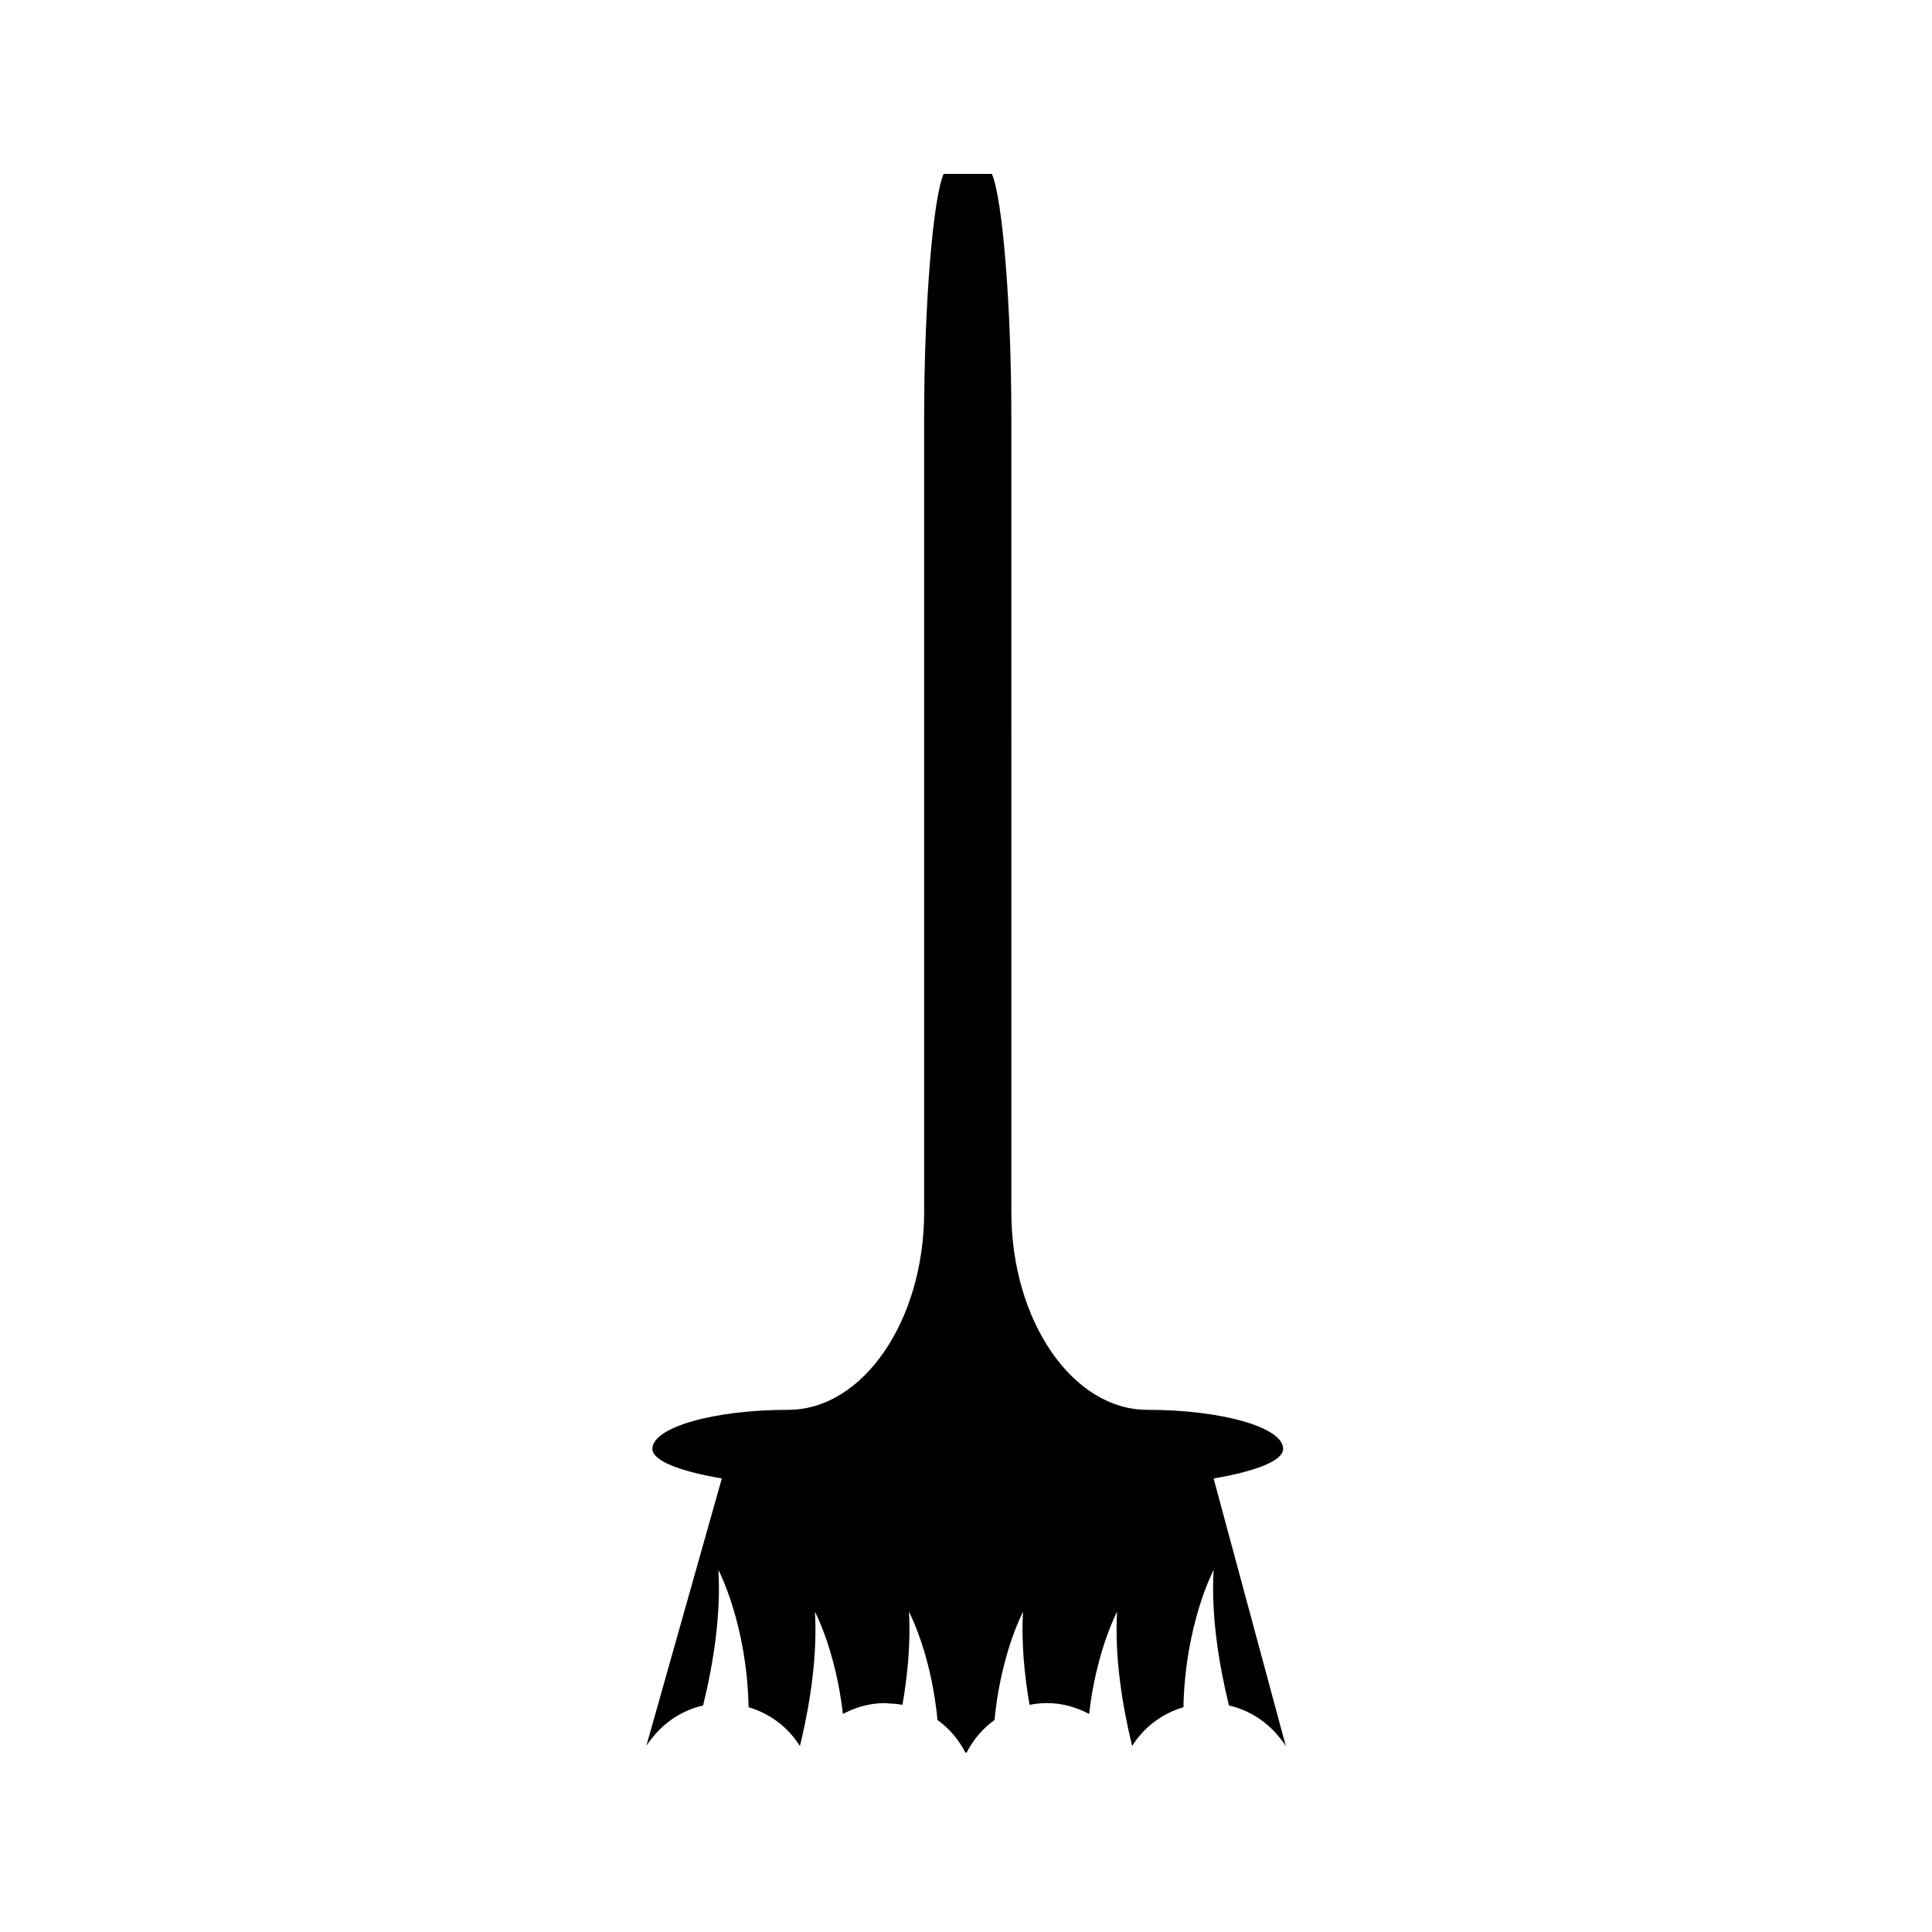
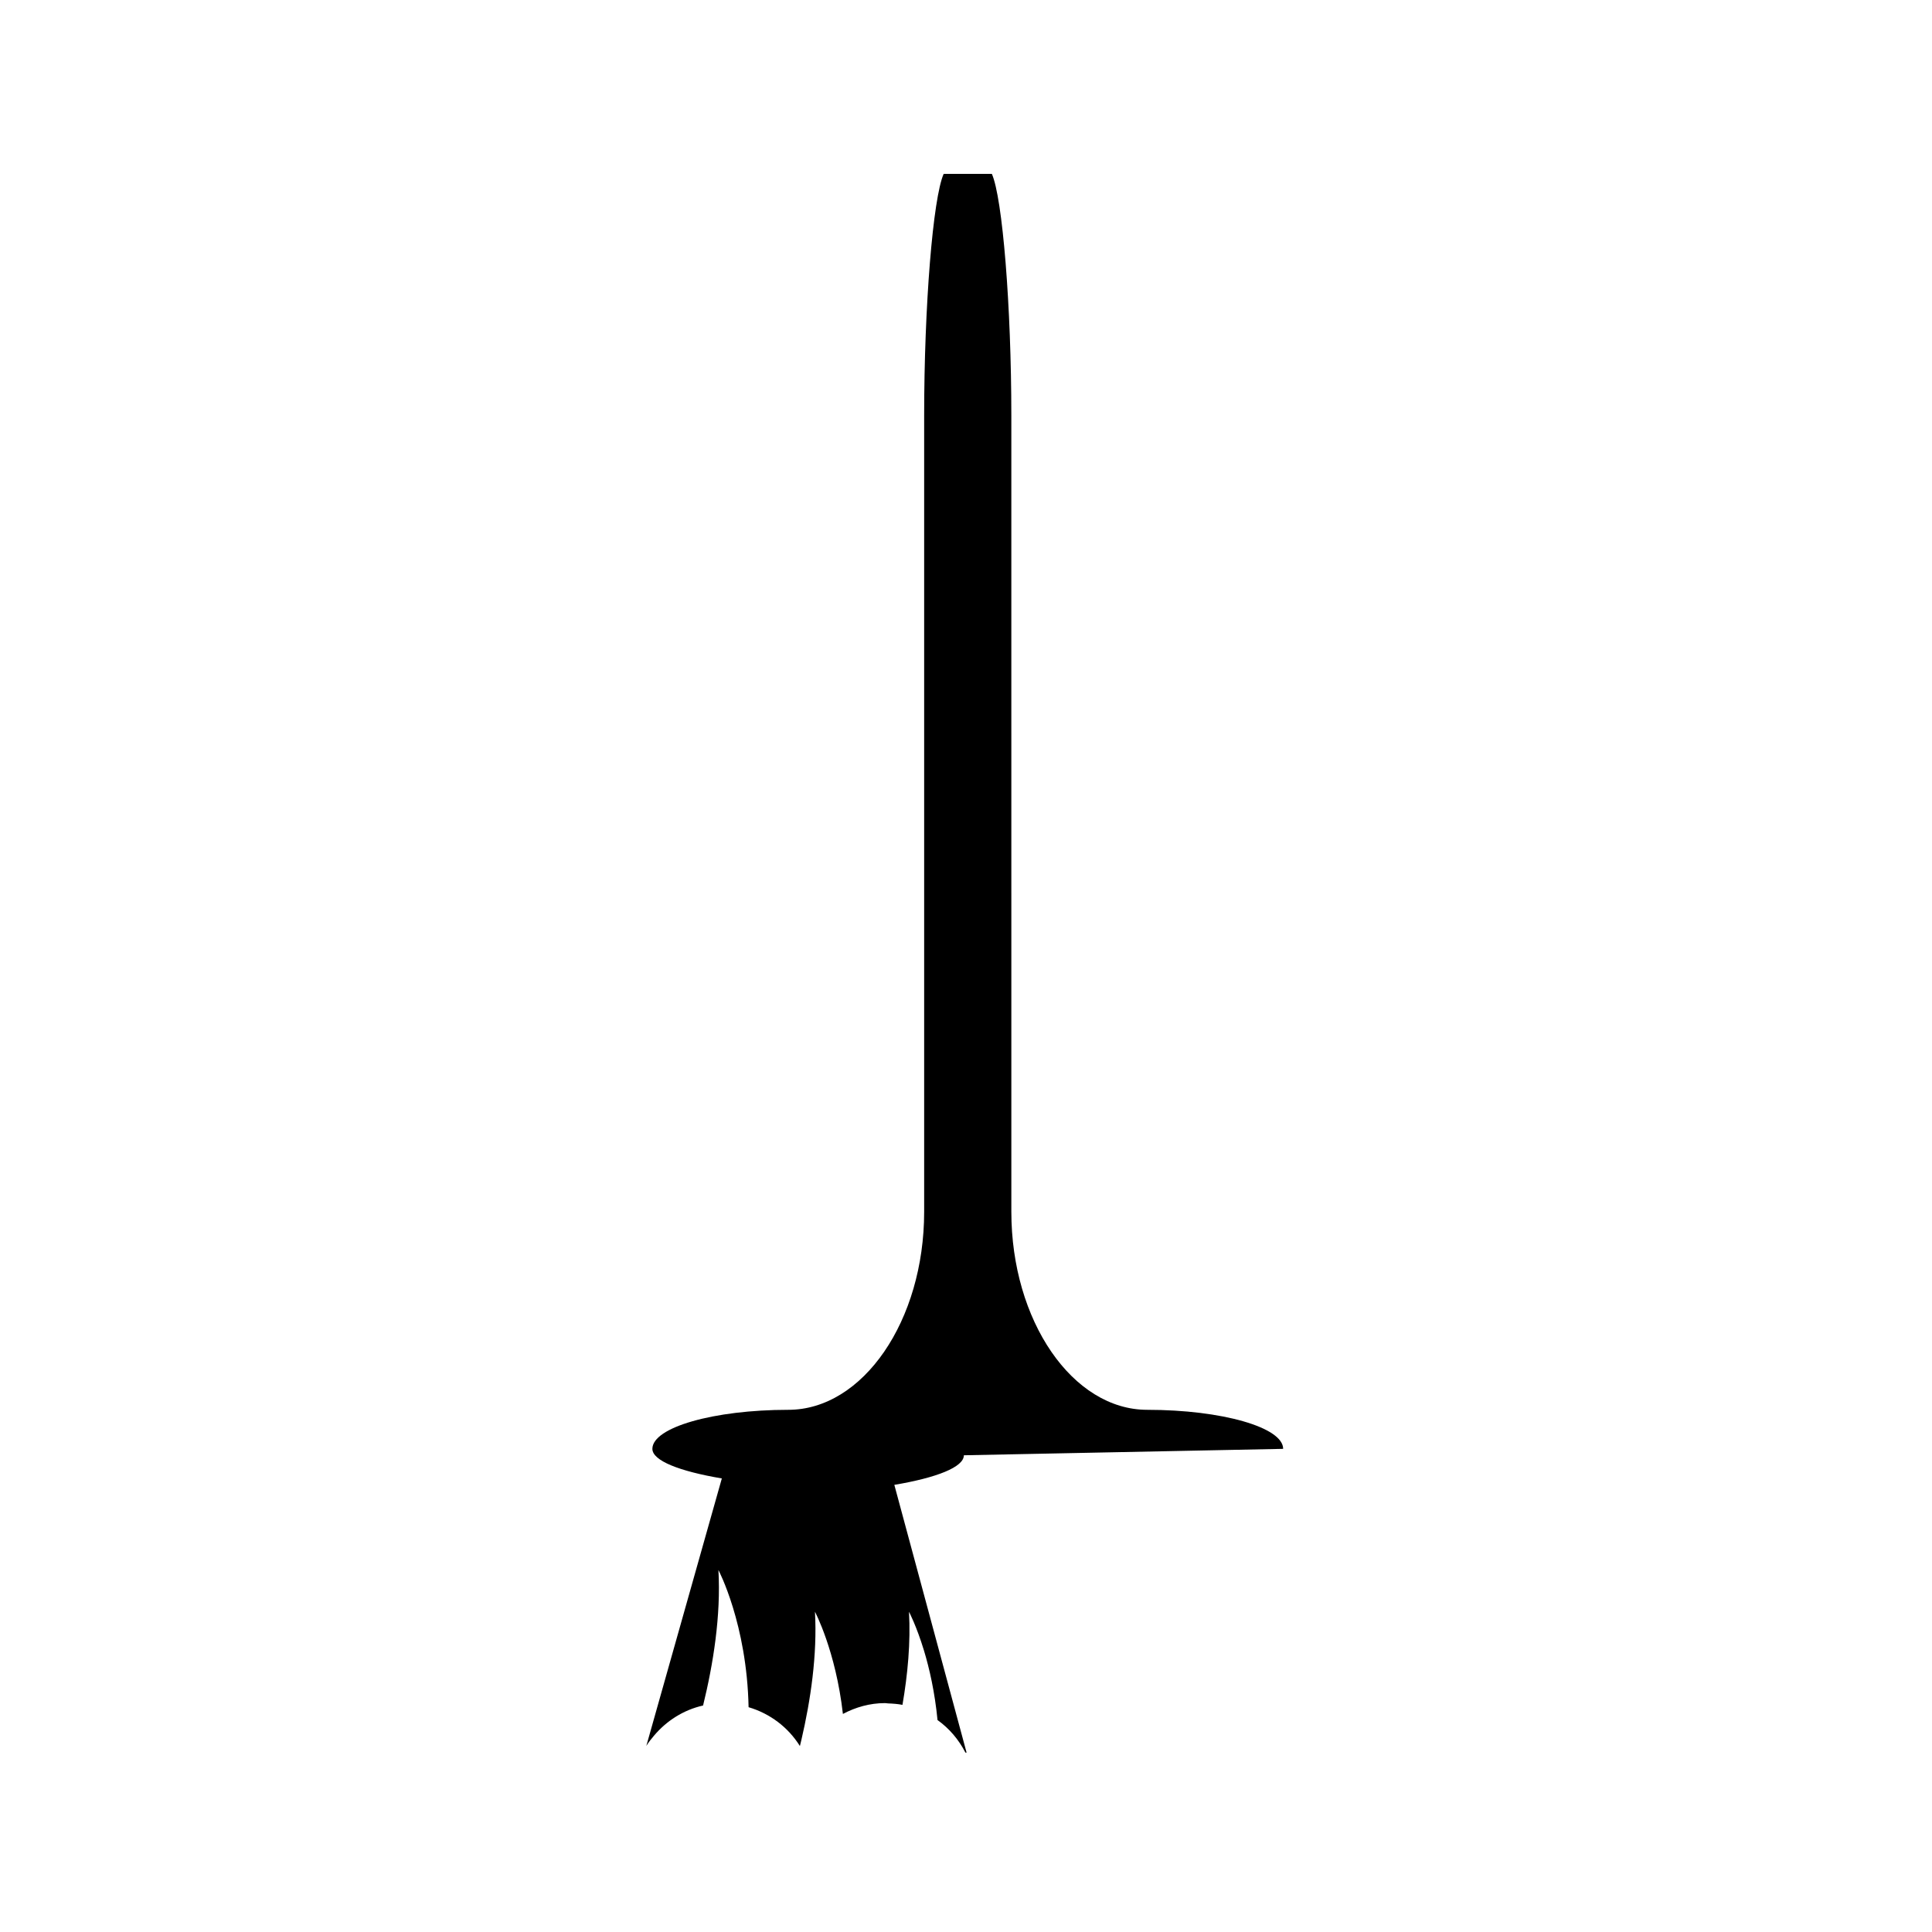
<svg xmlns="http://www.w3.org/2000/svg" fill="#000000" width="800px" height="800px" version="1.1" viewBox="144 144 512 512">
-   <path d="m484.05 527.96c0-5.688-16.207-10.344-36.016-10.344-19.812 0-36.016-23.617-36.016-52.48l-0.004-211.03c0-28.863-2.324-57.68-5.164-64.031h-6.387-6.375c-2.852 6.352-5.176 35.168-5.176 64.031v211.03c0 28.863-16.207 52.48-36.012 52.48-19.805 0-36.012 4.656-36.012 10.344 0 3.133 7.168 5.941 18.406 7.84l-20.012 70.887c0.594-0.961 1.285-1.832 2.012-2.688 3.32-3.953 7.82-6.848 13.031-8.023 2.688-10.973 4.75-23.777 4.066-35.902 0 0 7.543 14.234 7.992 36.352 5.703 1.68 10.516 5.352 13.598 10.293 0.133-0.547 0.27-1.074 0.398-1.633 2.449-10.523 4.234-22.551 3.594-33.953 0 0 5.5 10.328 7.406 27.078 3.352-1.773 7.106-2.871 11.164-2.871 0.277 0 0.531 0.074 0.797 0.082 1.301 0.043 2.586 0.141 3.824 0.383 1.379-8.031 2.188-16.512 1.727-24.676 0 0 1.973 3.711 3.969 10.27 1.438 4.746 2.871 11.012 3.594 18.43 3.121 2.227 5.633 5.195 7.394 8.629h0.309c1.762-3.426 4.273-6.402 7.394-8.629 1.441-14.848 5.758-24.934 7.117-27.797 0.262-0.551 0.441-0.902 0.441-0.902-0.461 8.172 0.348 16.648 1.727 24.676 1.5-0.293 3.043-0.469 4.629-0.469 4.051 0 7.809 1.098 11.164 2.871 1.906-16.75 7.406-27.078 7.406-27.078-0.676 12.004 1.348 24.676 3.992 35.582 3.082-4.938 7.894-8.613 13.598-10.293 0.457-22.121 7.992-36.352 7.992-36.352-0.684 12.121 1.387 24.93 4.066 35.902 5.254 1.191 9.789 4.125 13.113 8.125 0.715 0.852 1.387 1.723 1.973 2.664l-19.148-70.957c11.242-1.895 18.426-4.707 18.426-7.84z" />
+   <path d="m484.05 527.96c0-5.688-16.207-10.344-36.016-10.344-19.812 0-36.016-23.617-36.016-52.48l-0.004-211.03c0-28.863-2.324-57.68-5.164-64.031h-6.387-6.375c-2.852 6.352-5.176 35.168-5.176 64.031v211.03c0 28.863-16.207 52.48-36.012 52.48-19.805 0-36.012 4.656-36.012 10.344 0 3.133 7.168 5.941 18.406 7.84l-20.012 70.887c0.594-0.961 1.285-1.832 2.012-2.688 3.32-3.953 7.82-6.848 13.031-8.023 2.688-10.973 4.75-23.777 4.066-35.902 0 0 7.543 14.234 7.992 36.352 5.703 1.68 10.516 5.352 13.598 10.293 0.133-0.547 0.27-1.074 0.398-1.633 2.449-10.523 4.234-22.551 3.594-33.953 0 0 5.5 10.328 7.406 27.078 3.352-1.773 7.106-2.871 11.164-2.871 0.277 0 0.531 0.074 0.797 0.082 1.301 0.043 2.586 0.141 3.824 0.383 1.379-8.031 2.188-16.512 1.727-24.676 0 0 1.973 3.711 3.969 10.27 1.438 4.746 2.871 11.012 3.594 18.43 3.121 2.227 5.633 5.195 7.394 8.629h0.309l-19.148-70.957c11.242-1.895 18.426-4.707 18.426-7.84z" />
</svg>